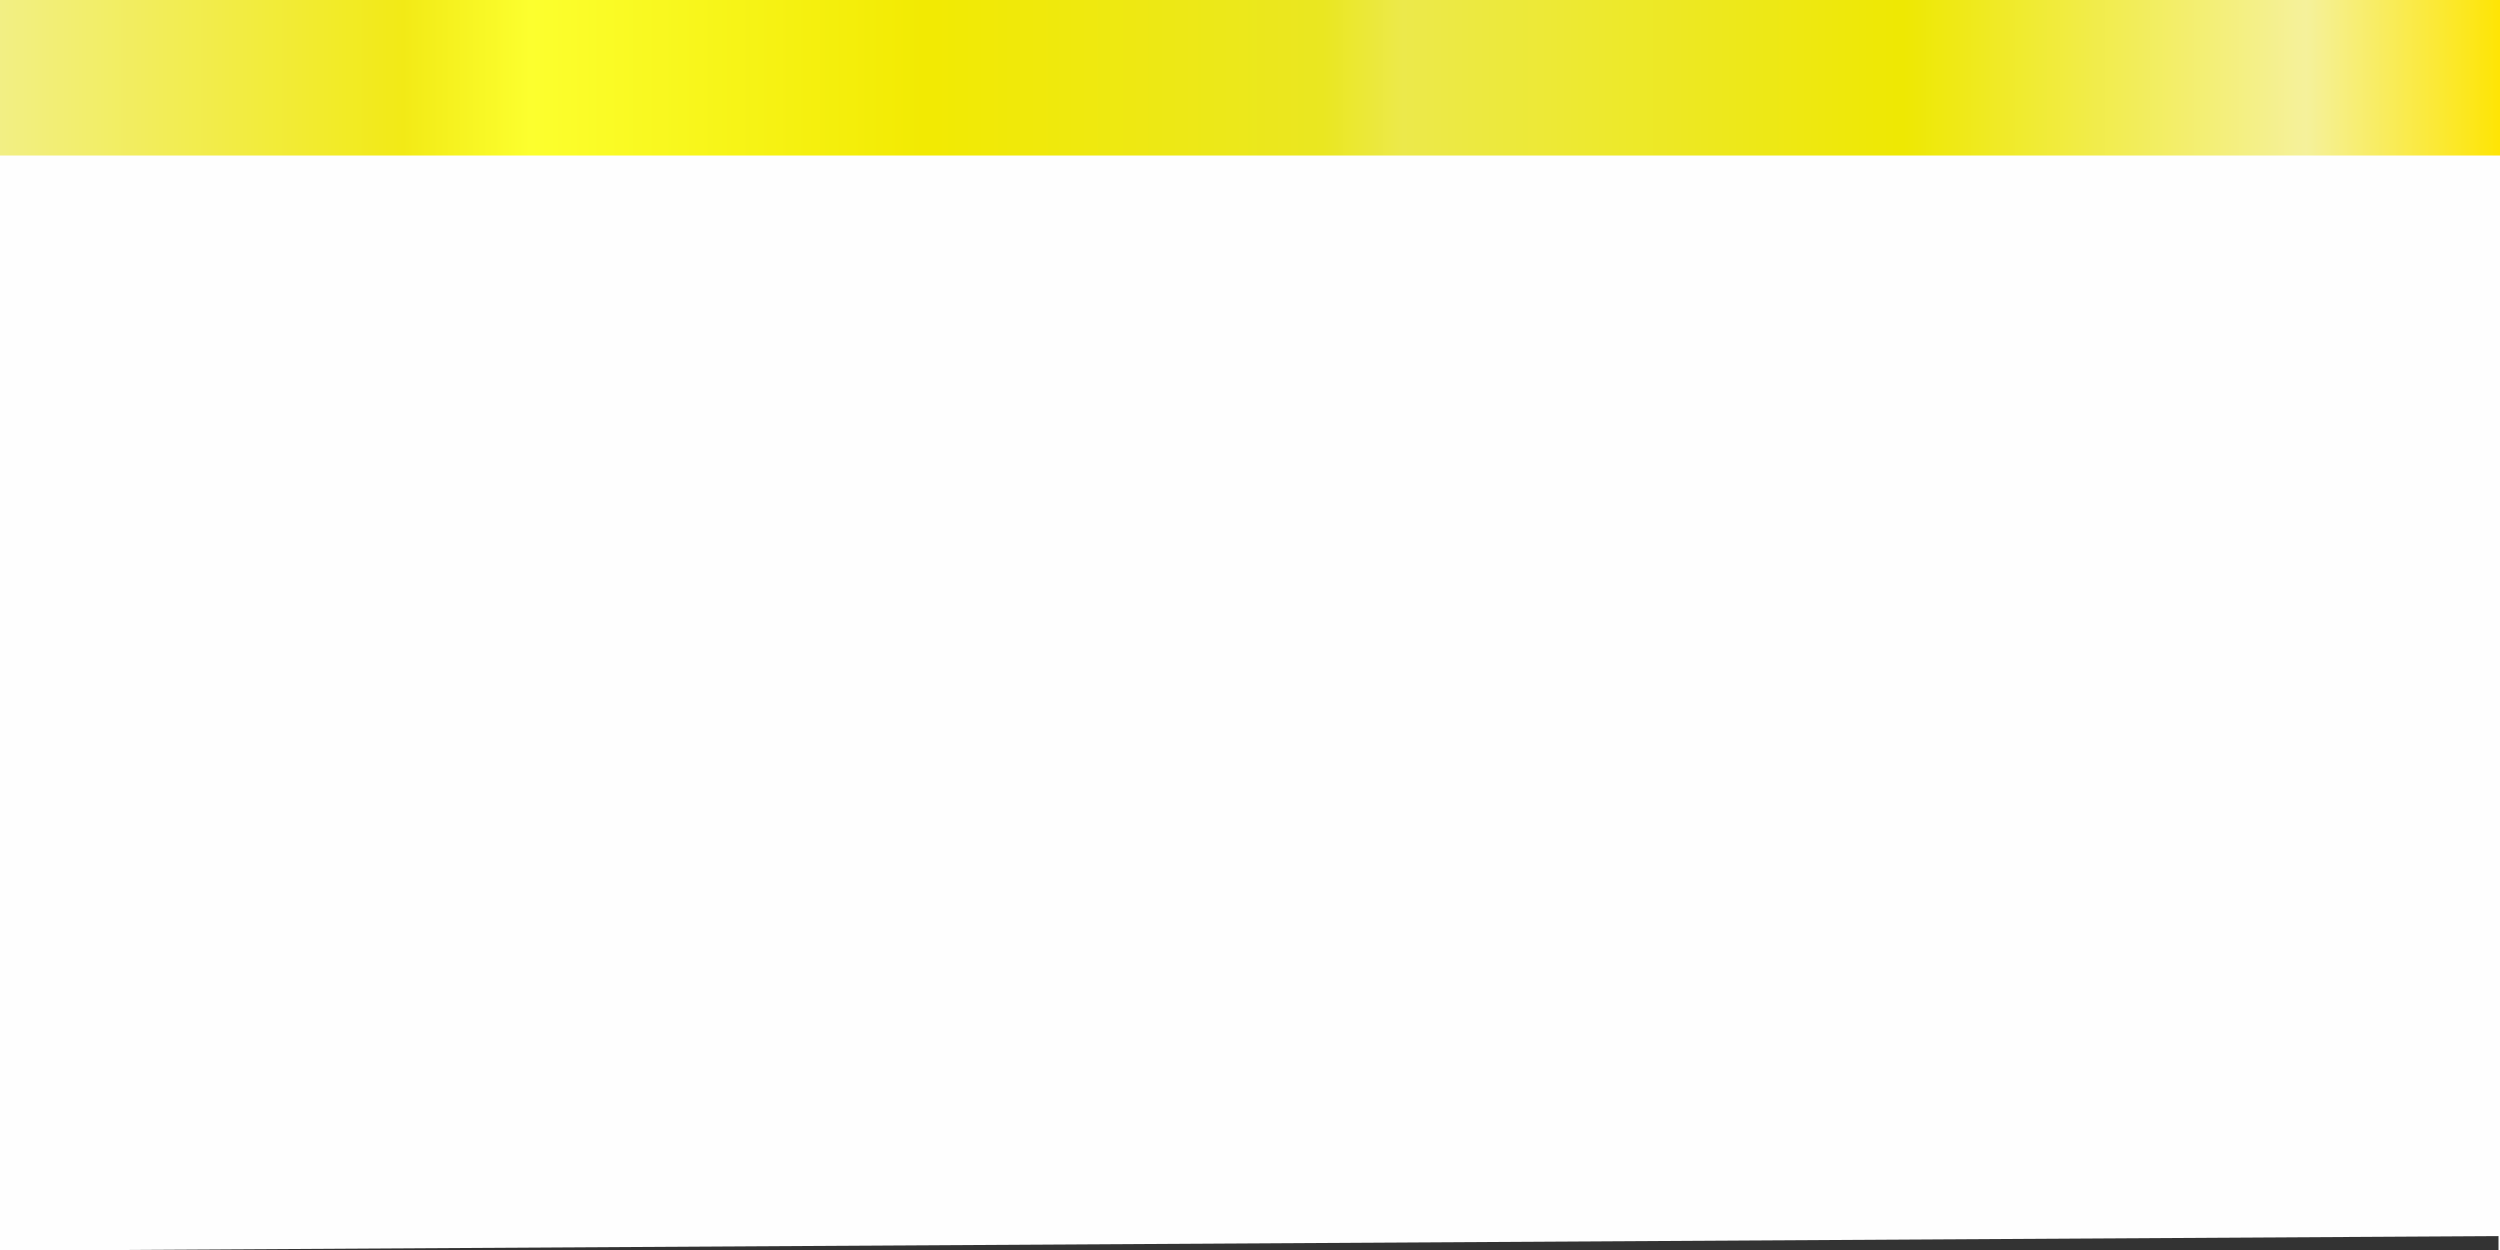
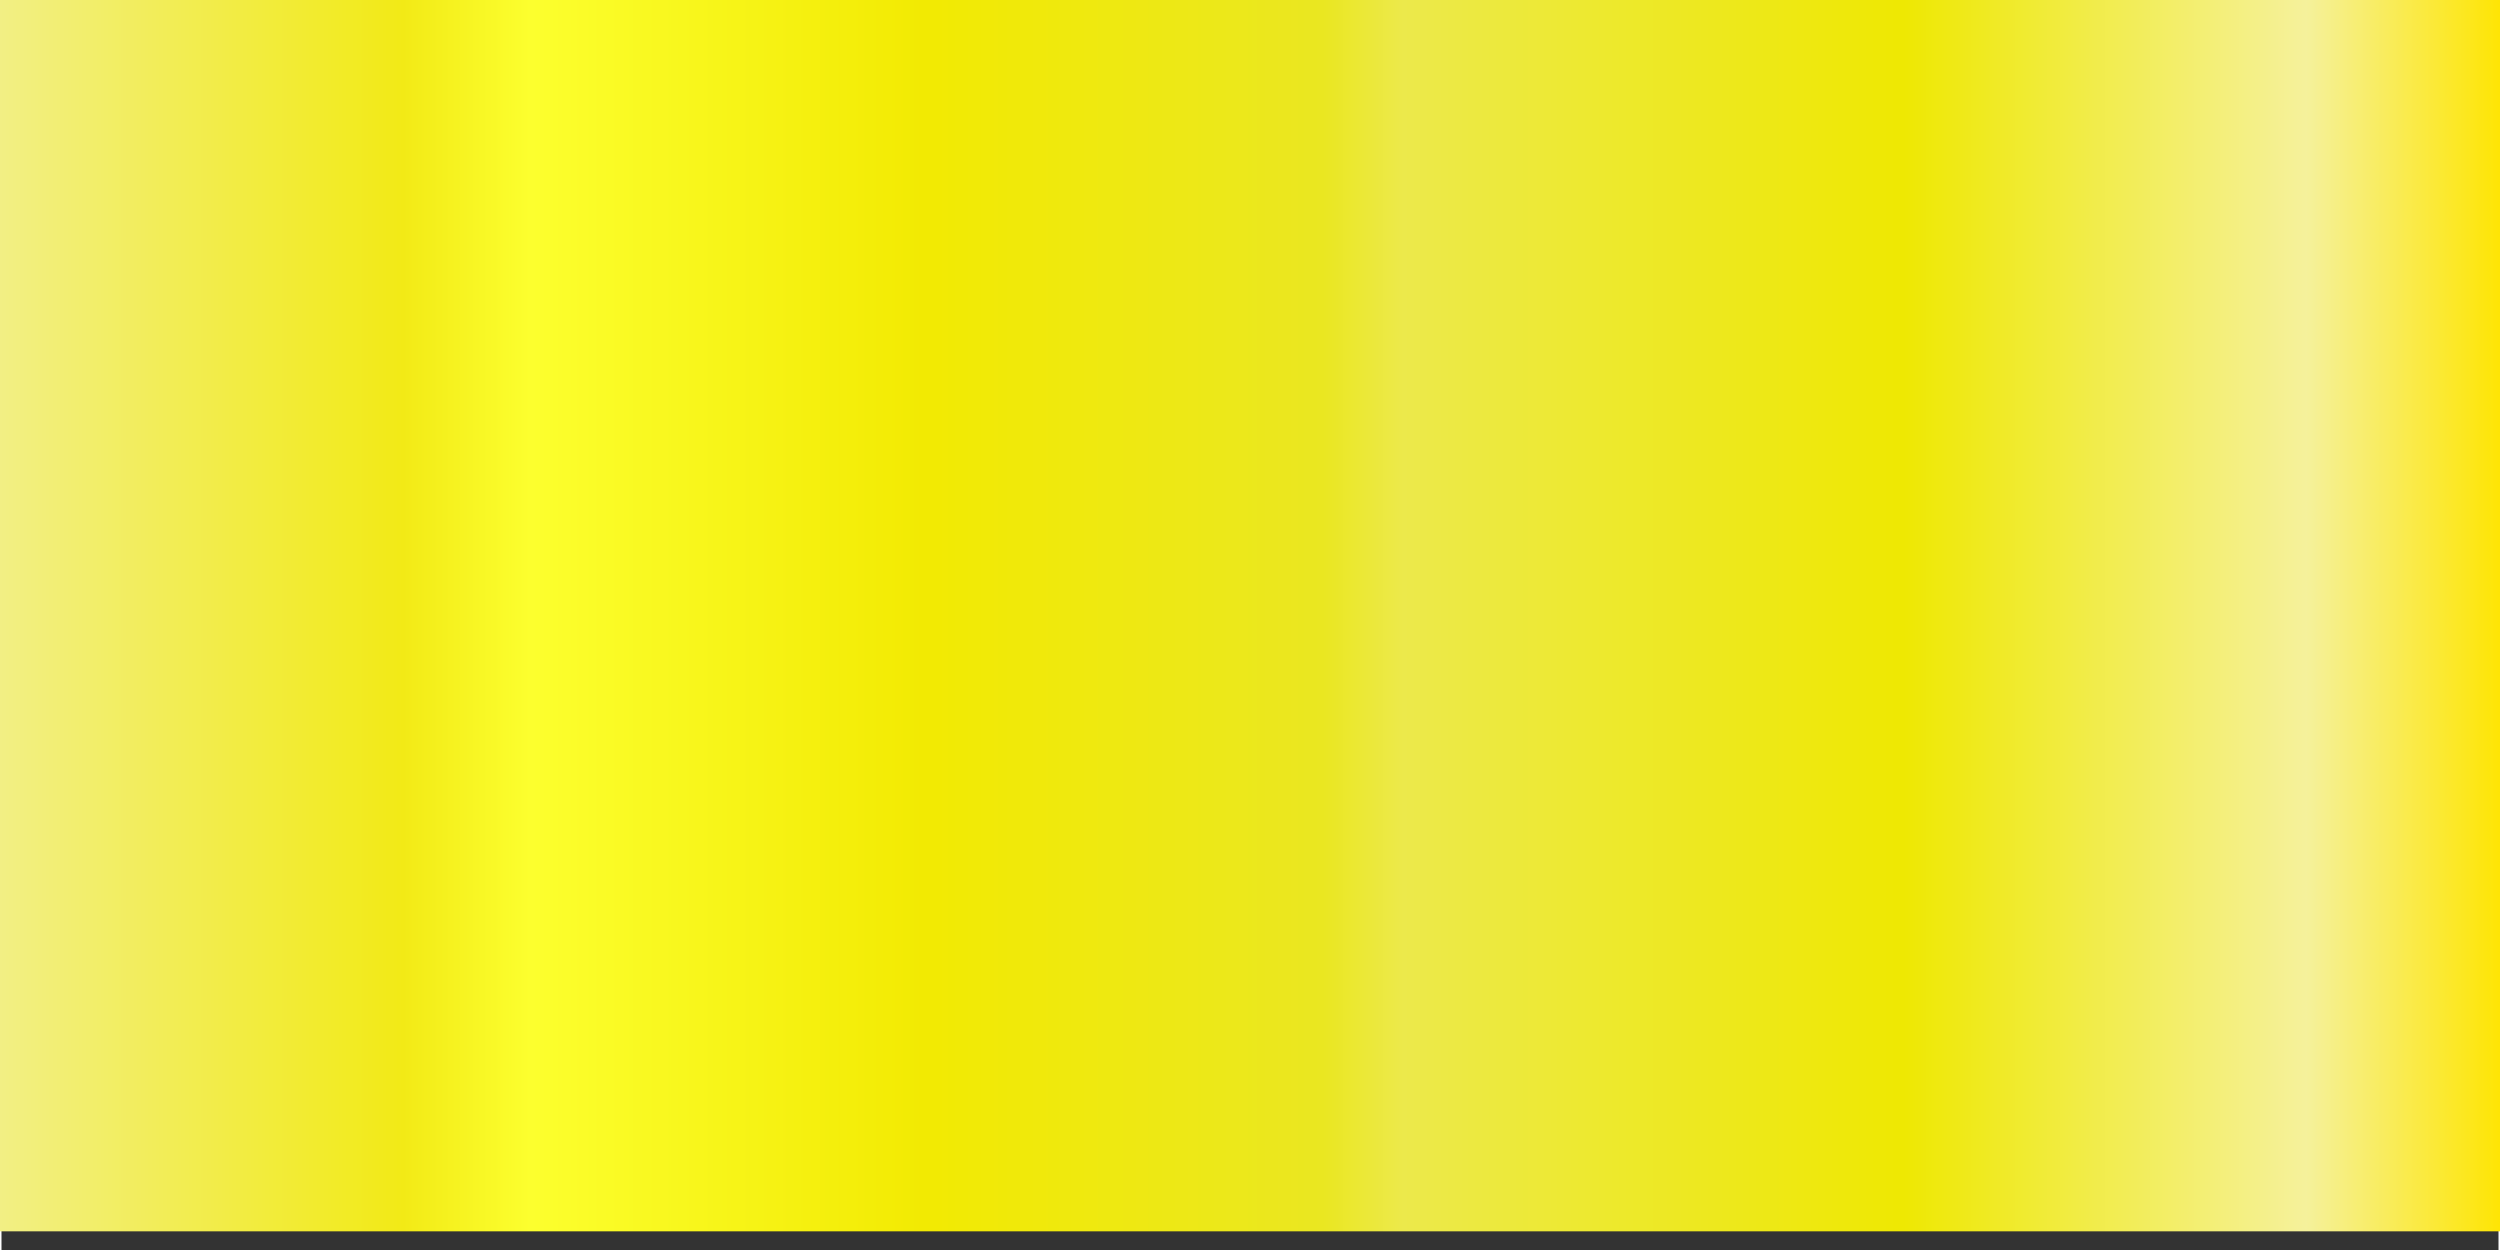
<svg xmlns="http://www.w3.org/2000/svg" xmlns:ns1="http://www.inkscape.org/namespaces/inkscape" xmlns:ns2="http://sodipodi.sourceforge.net/DTD/sodipodi-0.dtd" xmlns:xlink="http://www.w3.org/1999/xlink" xml:space="preserve" width="141.934" height="70.978" version="1.1" style="fill-rule:evenodd" viewBox="0 0 401.517 201.031" id="svg2" ns1:version="0.48.3.1 r9886" ns2:docname="Metallic Style305.svg">
  <rect x="0" y="0" width="401.517" height="201.031" fill="#333333" stroke="none" />
  <ns2:namedview pagecolor="#ffffff" bordercolor="#666666" borderopacity="1" objecttolerance="10" gridtolerance="10" guidetolerance="10" ns1:pageopacity="0" ns1:pageshadow="2" ns1:window-width="1440" ns1:window-height="837" id="namedview33" showgrid="false" ns1:zoom="2.8289006" ns1:cx="70.966988" ns1:cy="50.163865" ns1:window-x="-8" ns1:window-y="-8" ns1:window-maximized="1" ns1:current-layer="svg2" fit-margin-top="0" fit-margin-left="0" fit-margin-right="0" fit-margin-bottom="0" />
  <defs id="defs4">
    <style type="text/css" id="style6">
   
    .fil1 {fill:#FEFEFE;fill-rule:nonzero}
    .fil0 {fill:url(#id0);fill-rule:nonzero}
   
  </style>
    <linearGradient id="id0" gradientUnits="userSpaceOnUse" x1="0" y1="98.934" x2="402.214" y2="98.934">
      <stop offset="0" style="stop-opacity:1; stop-color:#F2EF84" id="stop9" />
      <stop offset="0.161" style="stop-opacity:1; stop-color:#F2EA16" id="stop11" />
      <stop offset="0.212" style="stop-opacity:1; stop-color:#FCFF2E" id="stop13" />
      <stop offset="0.369" style="stop-opacity:1; stop-color:#F2EA02" id="stop15" />
      <stop offset="0.529" style="stop-opacity:1; stop-color:#EAE721" id="stop17" />
      <stop offset="0.561" style="stop-opacity:1; stop-color:#ECE94B" id="stop19" />
      <stop offset="0.761" style="stop-opacity:1; stop-color:#EEE802" id="stop21" />
      <stop offset="0.922" style="stop-opacity:1; stop-color:#F5F19B" id="stop23" />
      <stop offset="1" style="stop-opacity:1; stop-color:#FEE503" id="stop25" />
    </linearGradient>
    <linearGradient ns1:collect="always" xlink:href="#id0" id="linearGradient3014" gradientUnits="userSpaceOnUse" x1="0" y1="98.934" x2="402.214" y2="98.934" gradientTransform="translate(-0.242,0)" />
  </defs>
  <path ns1:connector-curvature="0" style="fill:url(#linearGradient3014);fill-rule:nonzero" id="path29" d="m -0.242,0 c 0,0 0,198 0,198 L 401.758,198 c 0,0 0,-198 0,-198 L -0.242,0 z" class="fil0" />
  <g id="light" ns1:label="#g2997" transform="matrix(1,0,0,1.174,-0.242,-4.339)">
-     <path ns1:label="#path31" class="fil1" d="m 0,25 c 0,0 0,150 0,150 l 402,-2 c 0,0 0,-148 0,-148 L 0,25 z" id="path31" ns1:connector-curvature="0" style="fill:#fefefe;fill-rule:nonzero" />
-   </g>
+     </g>
</svg>